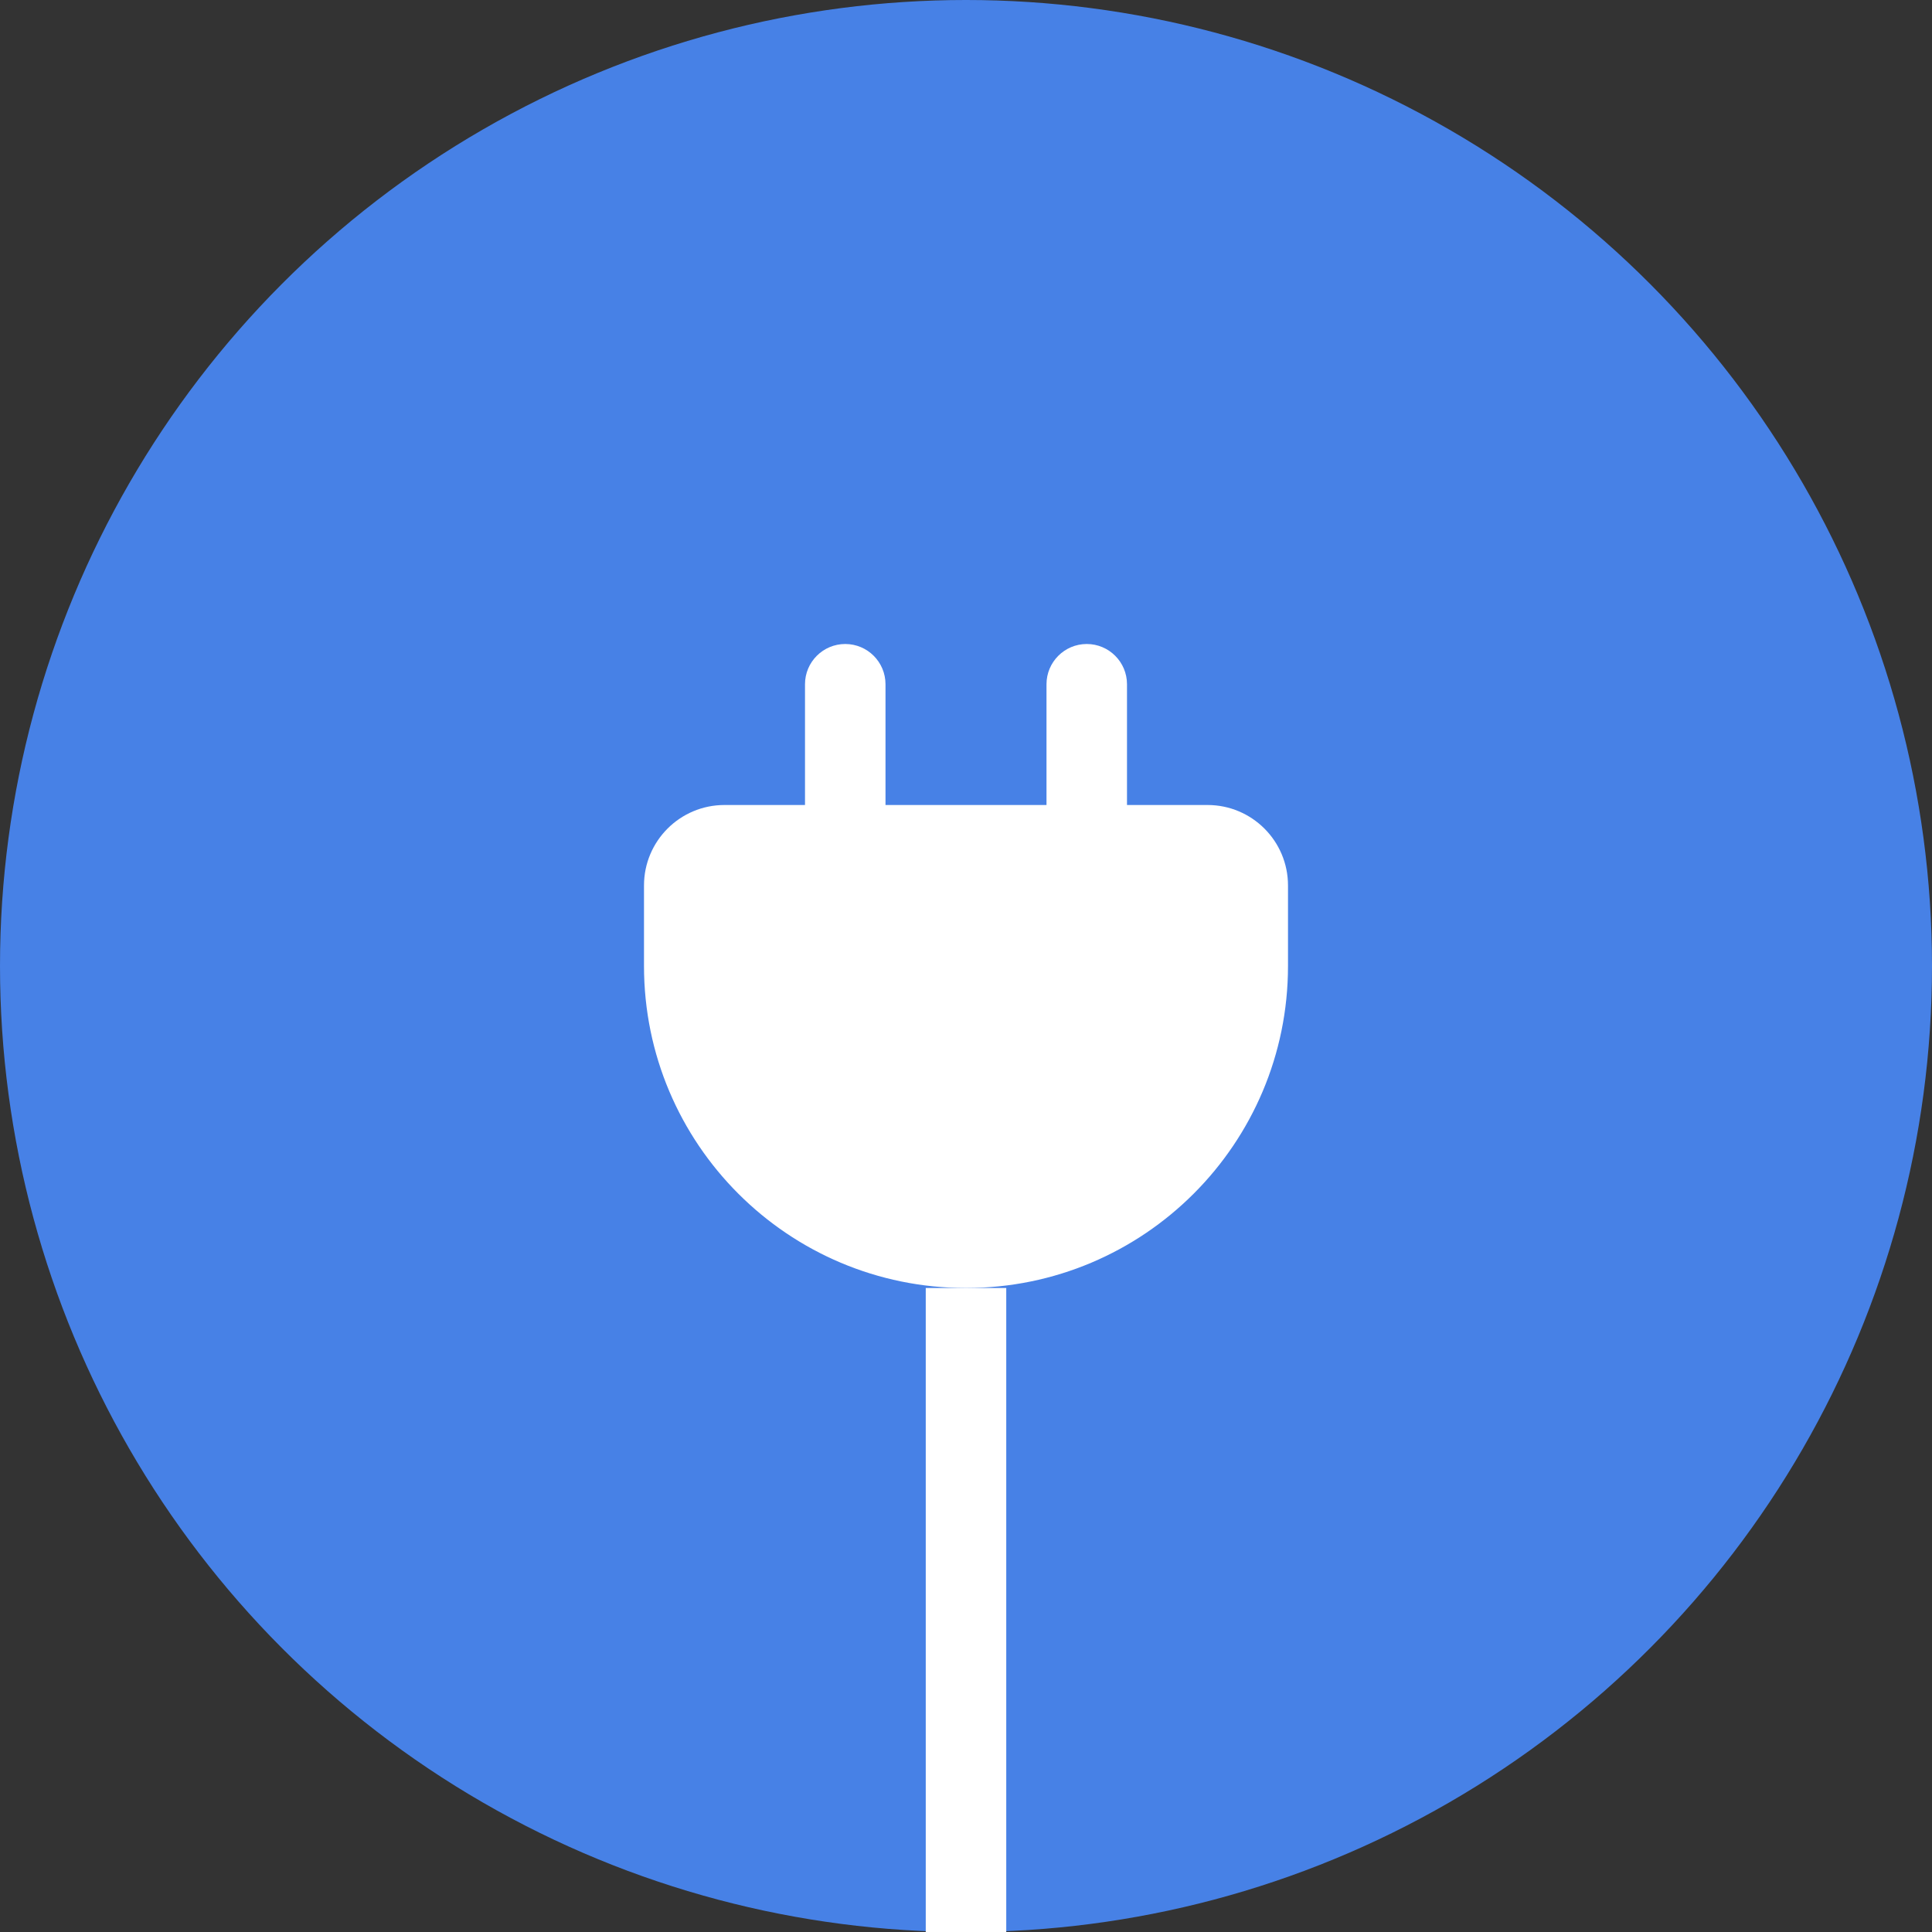
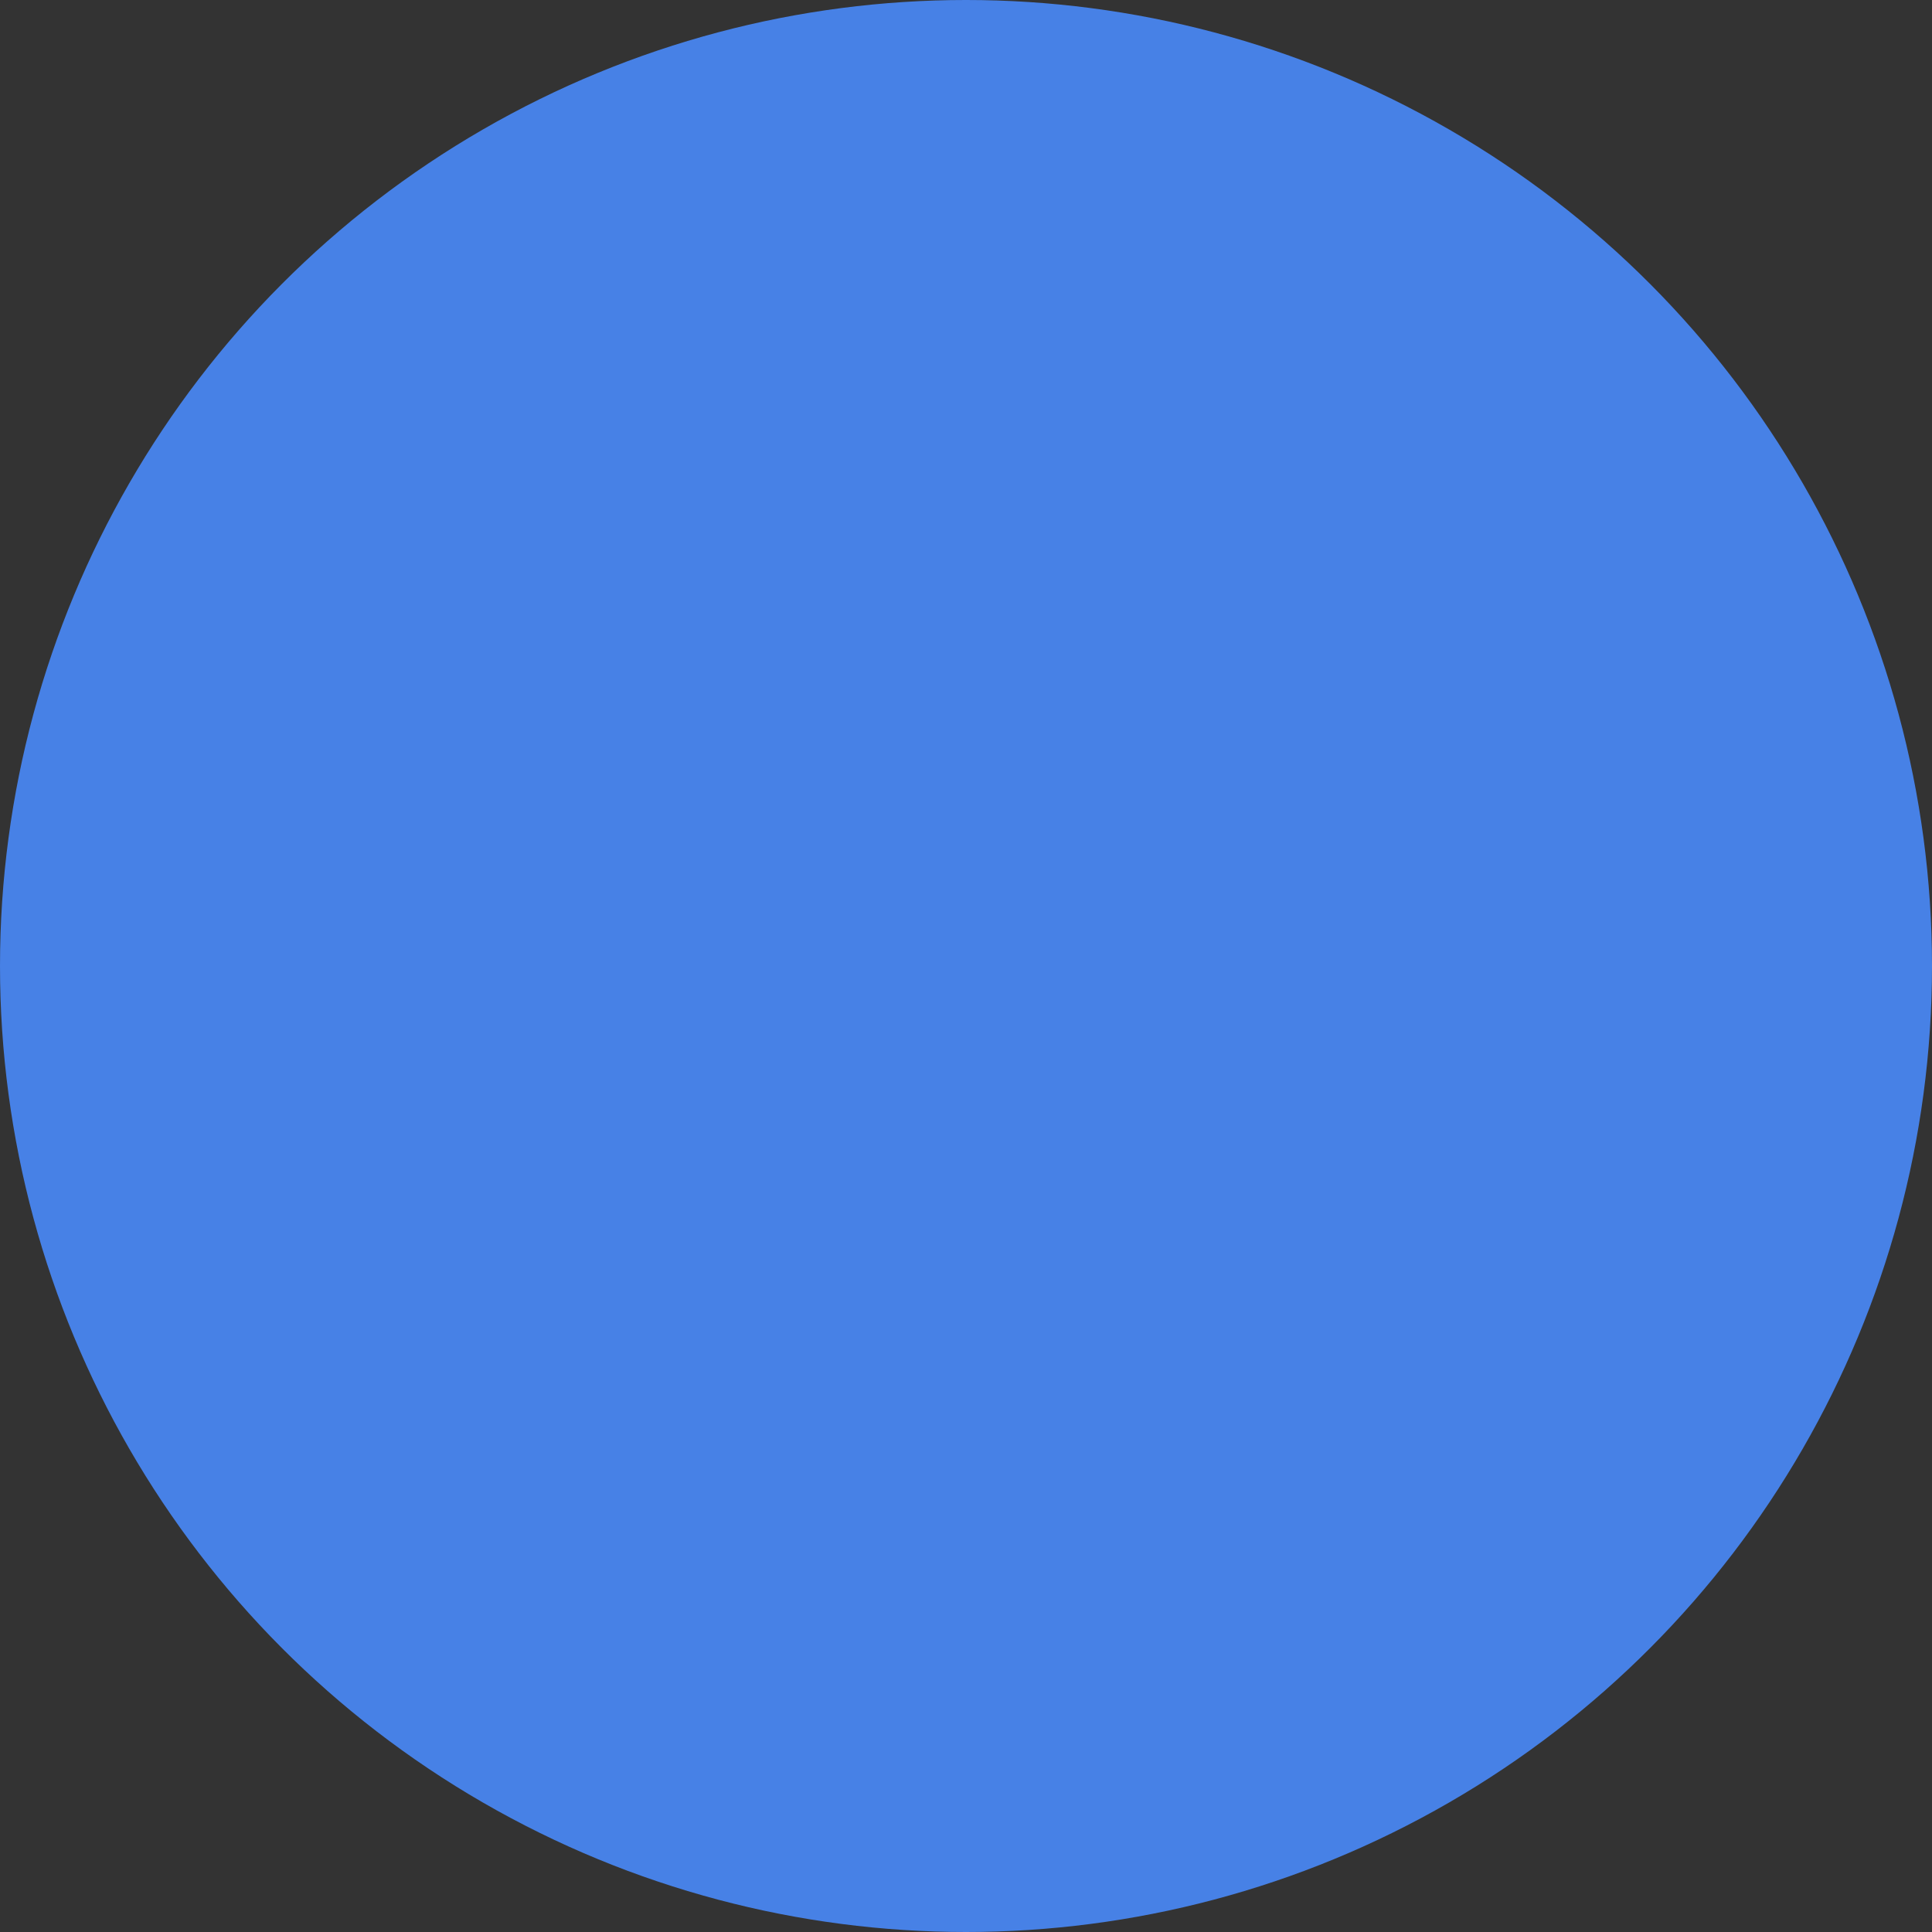
<svg xmlns="http://www.w3.org/2000/svg" width="48" height="48" viewBox="0 0 48 48" fill="none">
  <rect x="0" y="0" width="48" height="48" fill="#333333" stroke="none" />
  <circle cx="24" cy="24" r="24" fill="#4781E6" />
-   <path fill-rule="evenodd" clip-rule="evenodd" d="M20 17C20 16.448 20.448 16 21 16C21.552 16 22 16.448 22 17V20H26V17C26 16.448 26.448 16 27 16C27.552 16 28 16.448 28 17V20H30C31.105 20 32 20.895 32 22V24C32 28.418 28.418 32 24 32C19.582 32 16 28.418 16 24V22C16 20.895 16.895 20 18 20H20V17Z" fill="white" />
-   <rect x="23" y="32" width="2" height="16" fill="white" />
</svg>